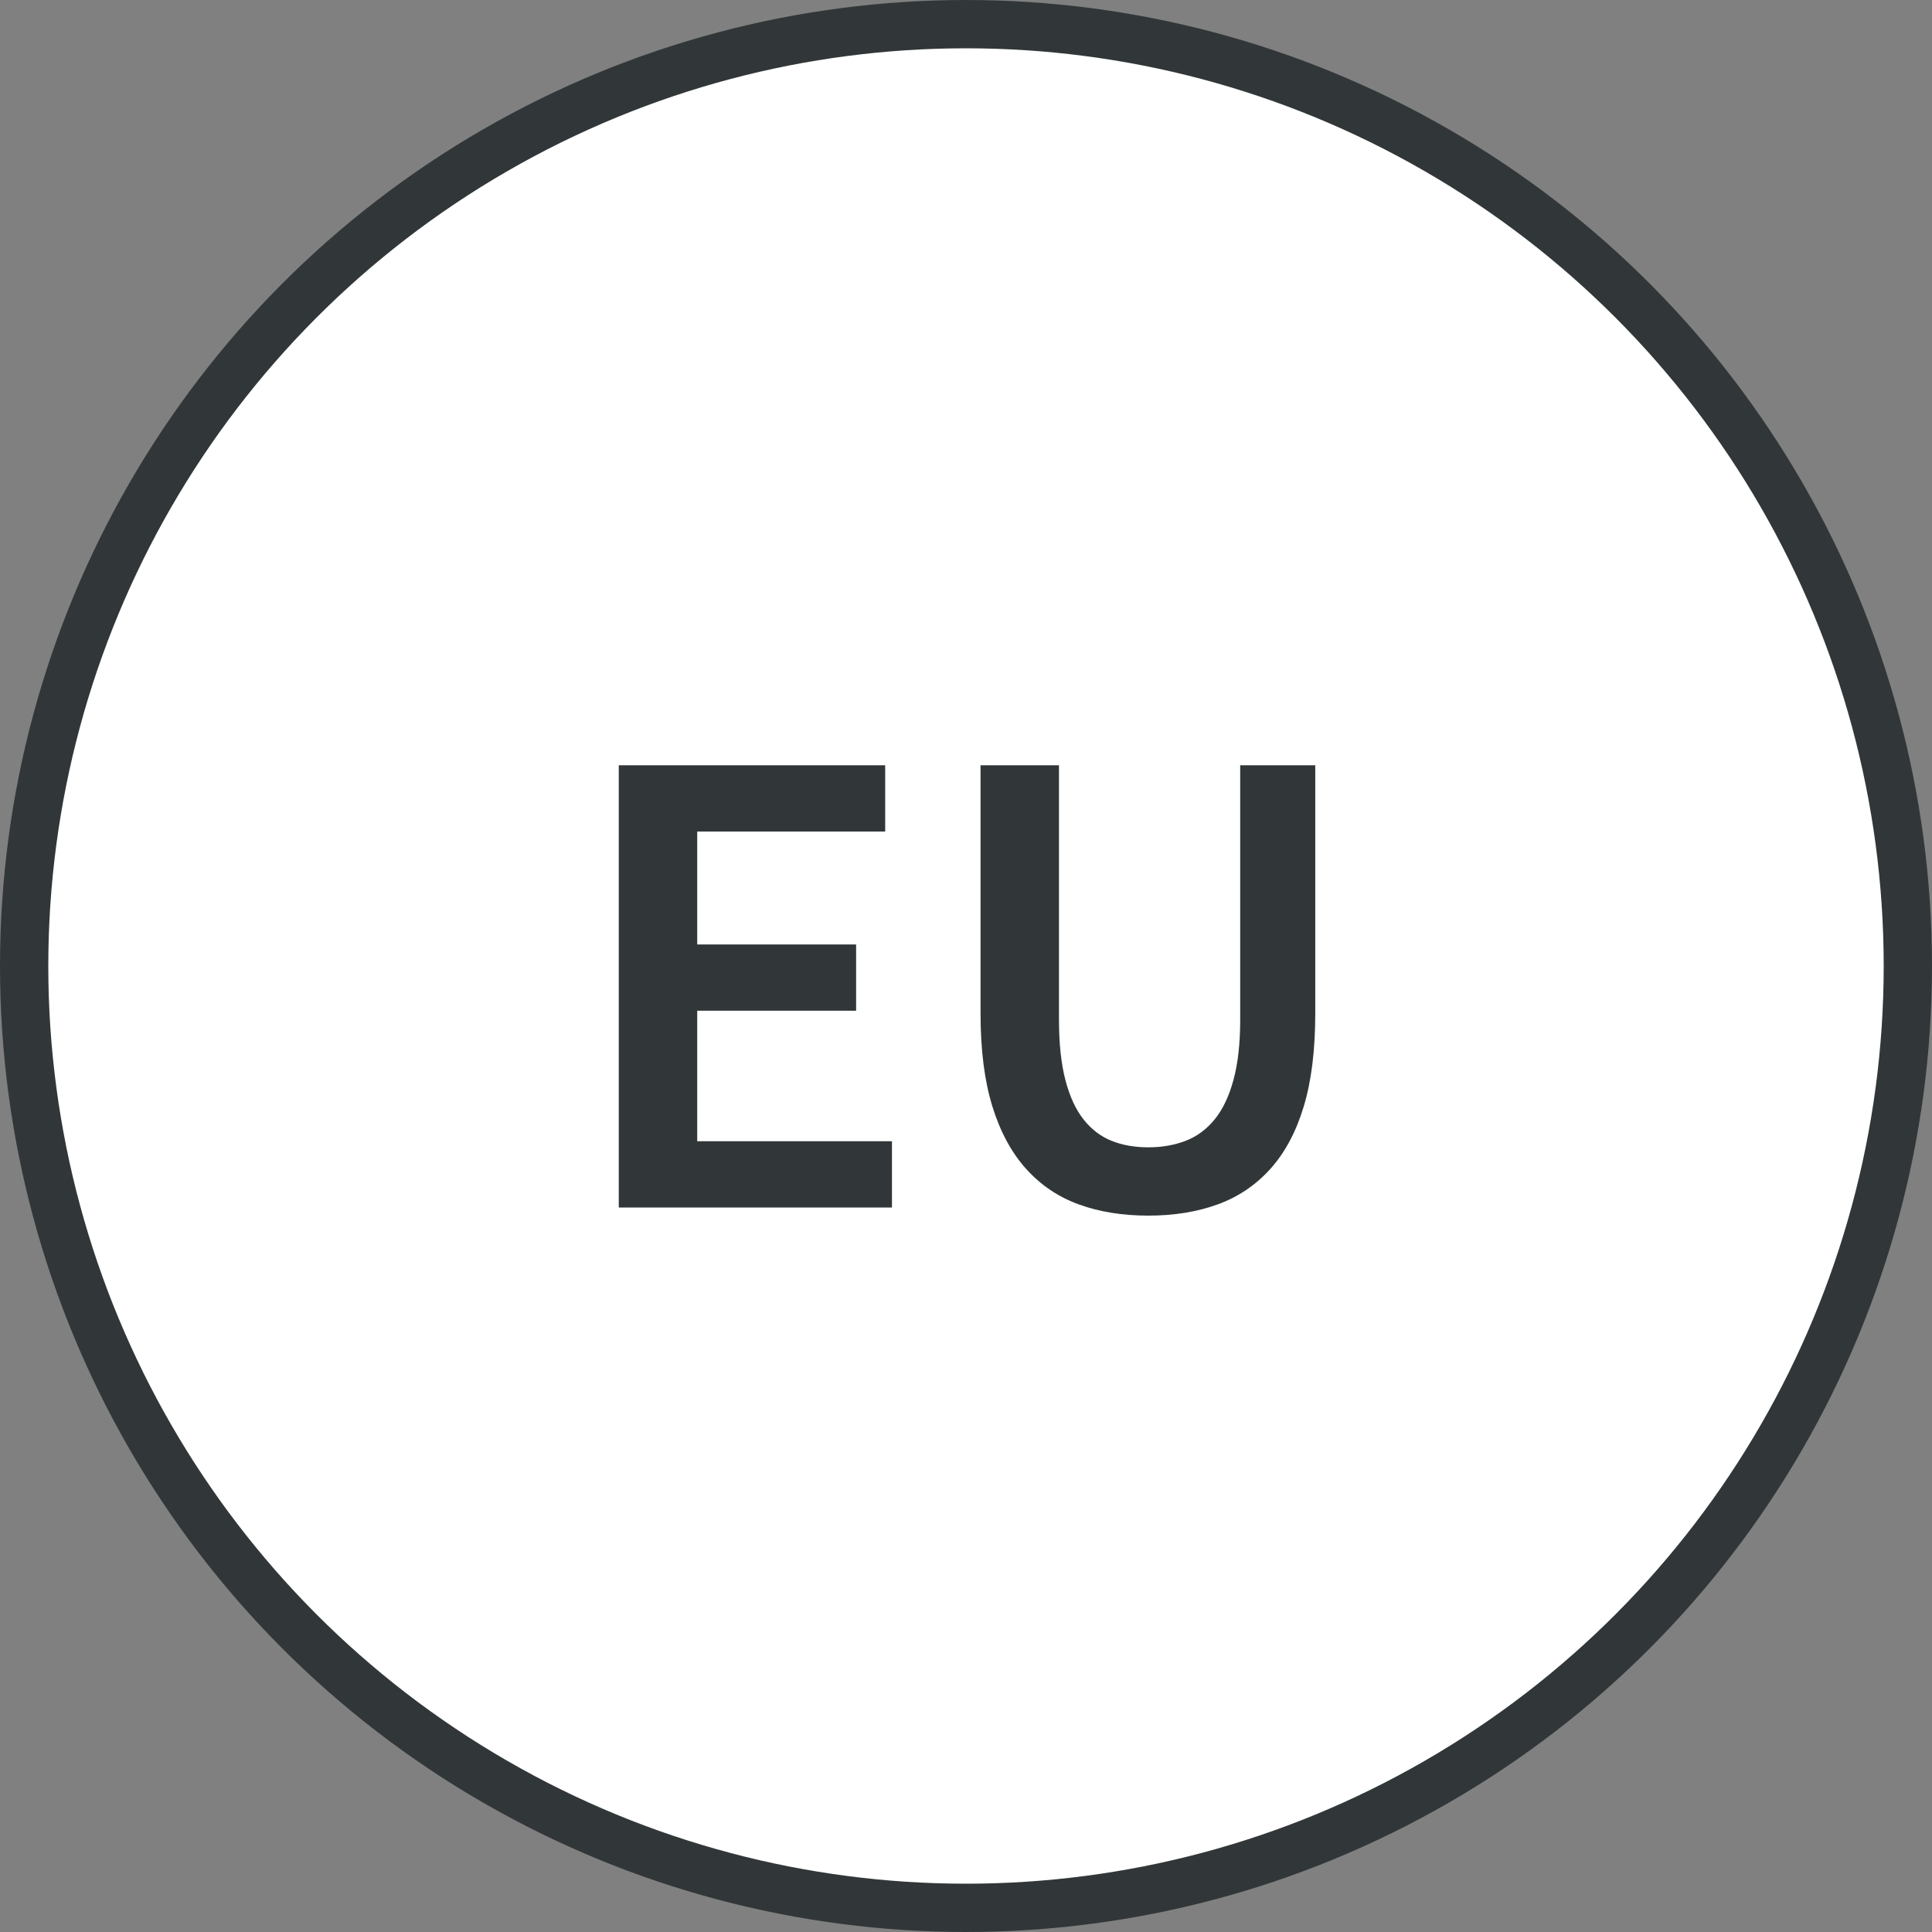
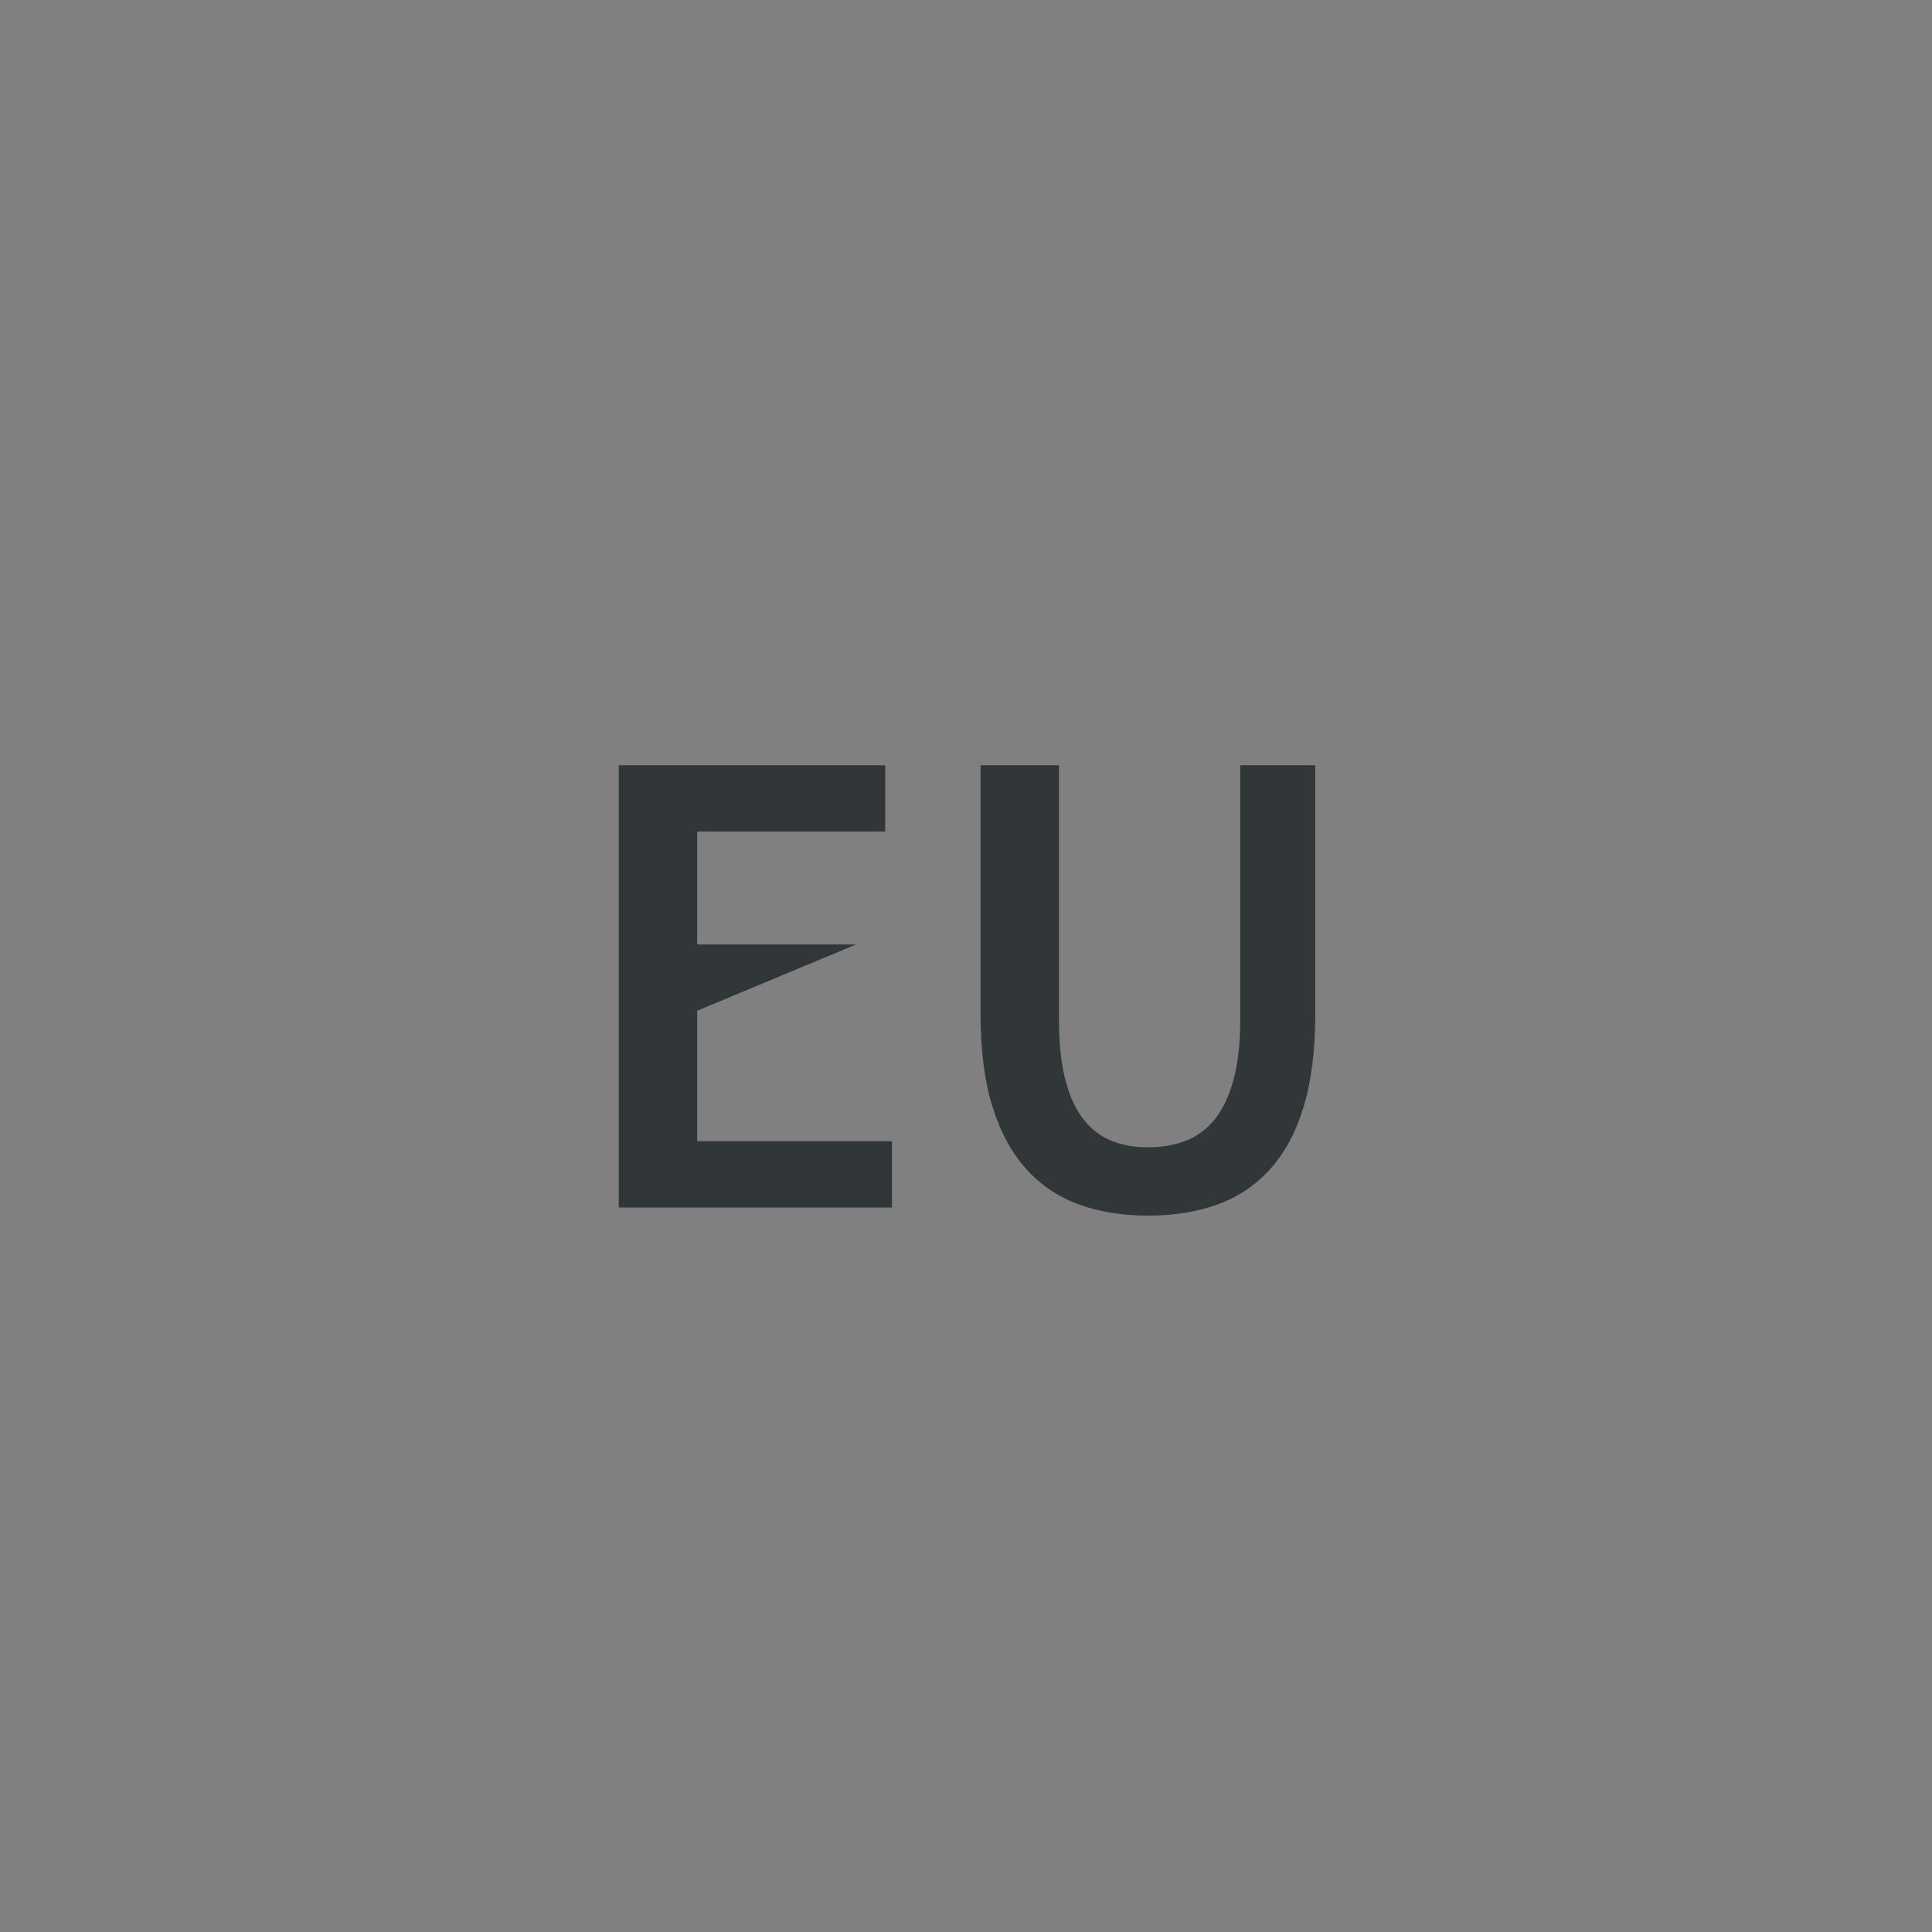
<svg xmlns="http://www.w3.org/2000/svg" width="40px" height="40px" viewBox="0 0 40 40" version="1.1">
  <rect x="0" y="0" width="40" height="40" fill="#808080" stroke="none" />
  <title>eu-off</title>
  <g id="Symbols" stroke="none" stroke-width="1" fill="none" fill-rule="evenodd">
    <g id="language-selector-copy" transform="translate(-56, 0)">
      <g id="eu-off" transform="translate(56, 0)">
-         <circle id="↳-🎨-Color" stroke="#313738" fill="#FFFFFF" cx="20" cy="20" r="19.5" />
-         <path d="M18.467,25 L18.467,23.628 L14.435,23.628 L14.435,20.926 L17.725,20.926 L17.725,19.554 L14.435,19.554 L14.435,17.216 L18.327,17.216 L18.327,15.844 L12.811,15.844 L12.811,25 L18.467,25 Z M23.773,25.168 C24.305,25.168 24.783,25.091 25.208,24.937 C25.633,24.783 25.997,24.538 26.3,24.202 C26.603,23.866 26.834,23.434 26.993,22.907 C27.152,22.38 27.231,21.738 27.231,20.982 L27.231,20.982 L27.231,15.844 L25.677,15.844 L25.677,21.108 C25.677,21.603 25.63,22.02 25.537,22.361 C25.444,22.702 25.313,22.975 25.145,23.18 C24.977,23.385 24.776,23.532 24.543,23.621 C24.31,23.71 24.053,23.754 23.773,23.754 C23.493,23.754 23.241,23.71 23.017,23.621 C22.793,23.532 22.599,23.385 22.436,23.18 C22.273,22.975 22.147,22.702 22.058,22.361 C21.969,22.02 21.925,21.603 21.925,21.108 L21.925,21.108 L21.925,15.844 L20.301,15.844 L20.301,20.982 C20.301,21.738 20.383,22.38 20.546,22.907 C20.709,23.434 20.943,23.866 21.246,24.202 C21.549,24.538 21.913,24.783 22.338,24.937 C22.763,25.091 23.241,25.168 23.773,25.168 Z" id="EU" fill="#313738" fill-rule="nonzero" />
+         <path d="M18.467,25 L18.467,23.628 L14.435,23.628 L14.435,20.926 L17.725,19.554 L14.435,19.554 L14.435,17.216 L18.327,17.216 L18.327,15.844 L12.811,15.844 L12.811,25 L18.467,25 Z M23.773,25.168 C24.305,25.168 24.783,25.091 25.208,24.937 C25.633,24.783 25.997,24.538 26.3,24.202 C26.603,23.866 26.834,23.434 26.993,22.907 C27.152,22.38 27.231,21.738 27.231,20.982 L27.231,20.982 L27.231,15.844 L25.677,15.844 L25.677,21.108 C25.677,21.603 25.63,22.02 25.537,22.361 C25.444,22.702 25.313,22.975 25.145,23.18 C24.977,23.385 24.776,23.532 24.543,23.621 C24.31,23.71 24.053,23.754 23.773,23.754 C23.493,23.754 23.241,23.71 23.017,23.621 C22.793,23.532 22.599,23.385 22.436,23.18 C22.273,22.975 22.147,22.702 22.058,22.361 C21.969,22.02 21.925,21.603 21.925,21.108 L21.925,21.108 L21.925,15.844 L20.301,15.844 L20.301,20.982 C20.301,21.738 20.383,22.38 20.546,22.907 C20.709,23.434 20.943,23.866 21.246,24.202 C21.549,24.538 21.913,24.783 22.338,24.937 C22.763,25.091 23.241,25.168 23.773,25.168 Z" id="EU" fill="#313738" fill-rule="nonzero" />
      </g>
    </g>
  </g>
</svg>